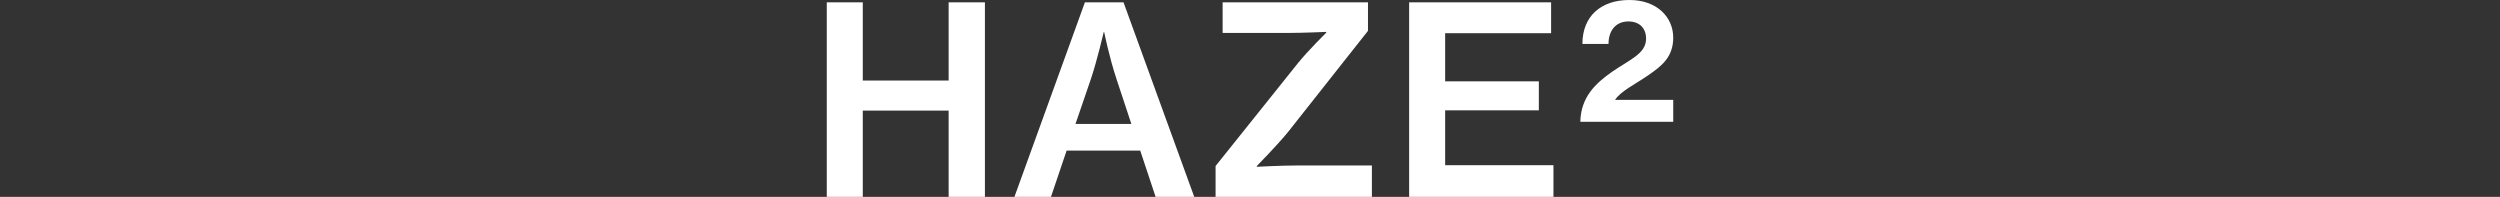
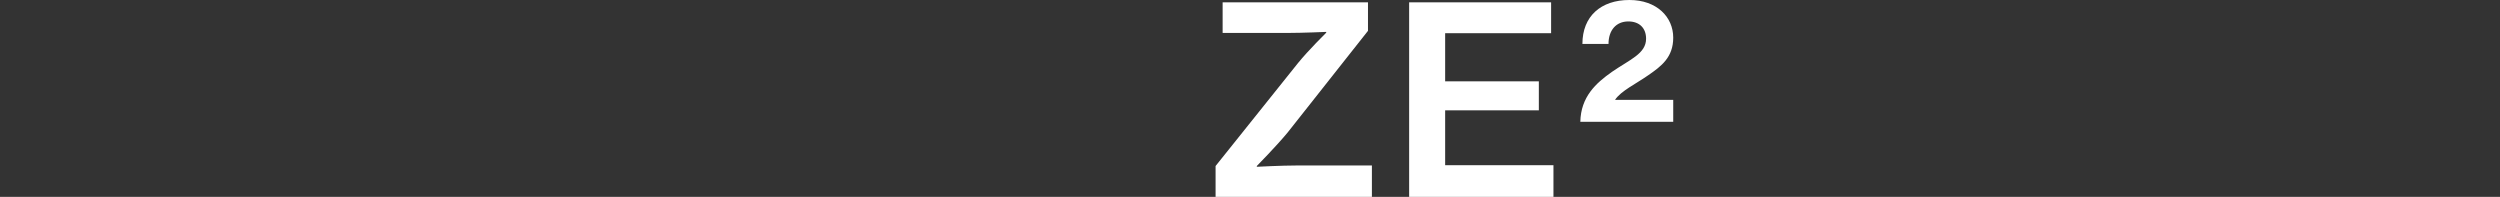
<svg xmlns="http://www.w3.org/2000/svg" width="508" height="40" viewBox="0 0 508 40" fill="none">
  <rect x="0" y="0" width="508" height="40" fill="#333333" stroke="none" />
-   <path d="M168 40V0.478H175.318V16.361H192.764V0.478H200.135V40H192.764V22.47H175.318V40H168Z" fill="white" />
-   <path d="M206.133 40L220.451 0.478H228.299L242.67 40H234.821L231.693 30.598H216.739L213.557 40H206.133ZM221.671 16.043L218.542 25.179H229.89L226.867 16.043C225.329 11.368 224.375 6.534 224.375 6.534H224.269C224.269 6.534 222.943 12.271 221.671 16.043Z" fill="white" />
  <path d="M247.006 40V33.732L263.763 12.802C265.831 10.252 269.49 6.64 269.49 6.64V6.481C269.49 6.481 264.664 6.693 261.748 6.693H248.438V0.478H277.974V6.268L261.642 26.932C259.361 29.695 255.384 33.732 255.384 33.732V33.891C255.384 33.891 260.422 33.626 263.498 33.626H278.77V40H247.006Z" fill="white" />
  <path d="M286.337 40V0.478H315.185V6.746H293.655V16.521H312.692V22.417H293.655V33.572H315.662V40H286.337Z" fill="white" />
  <path d="M321.122 24.754C321.228 19.655 324.304 16.892 327.538 14.608C331.25 12.058 334.485 10.89 334.485 7.862C334.485 5.737 333.159 4.356 330.879 4.356C328.387 4.356 326.849 6.162 326.849 8.924H321.546C321.546 3.293 325.311 0 331.091 0C336.659 0 340 3.453 340 7.649C340 11.633 337.614 13.44 334.909 15.299C332.576 16.946 329.341 18.486 328.175 20.292H340V24.754H321.122Z" fill="white" />
</svg>